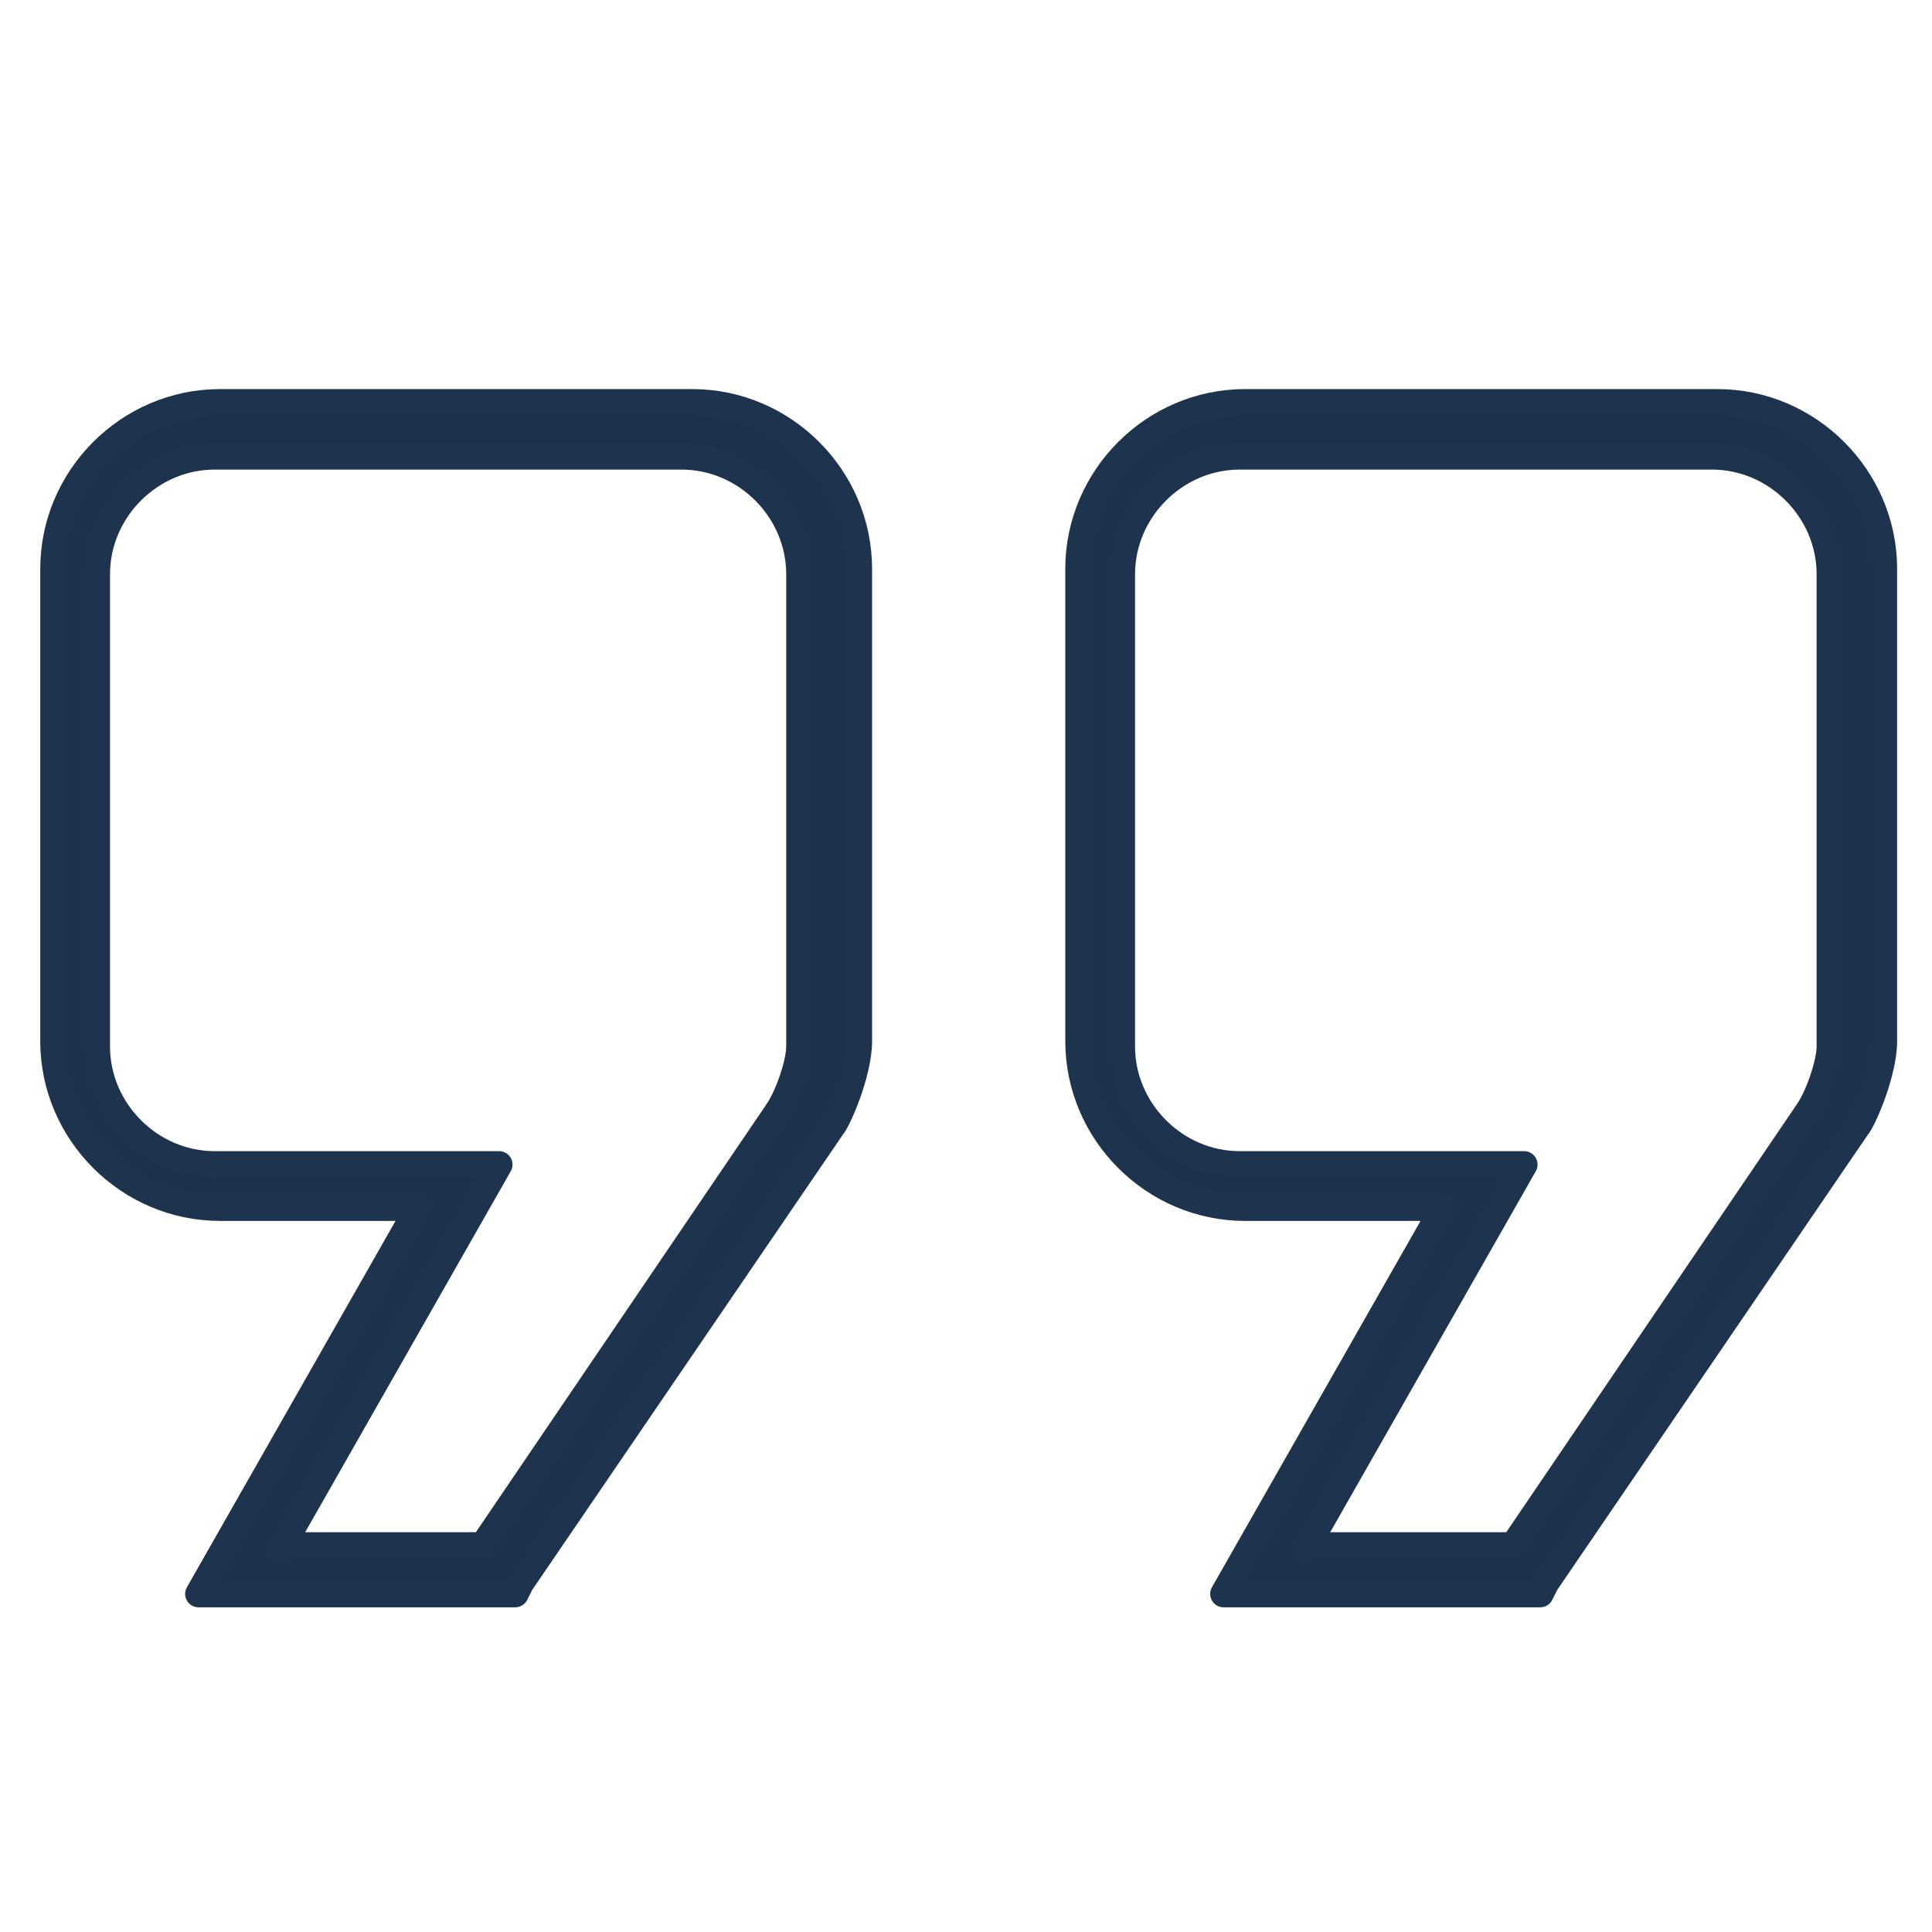
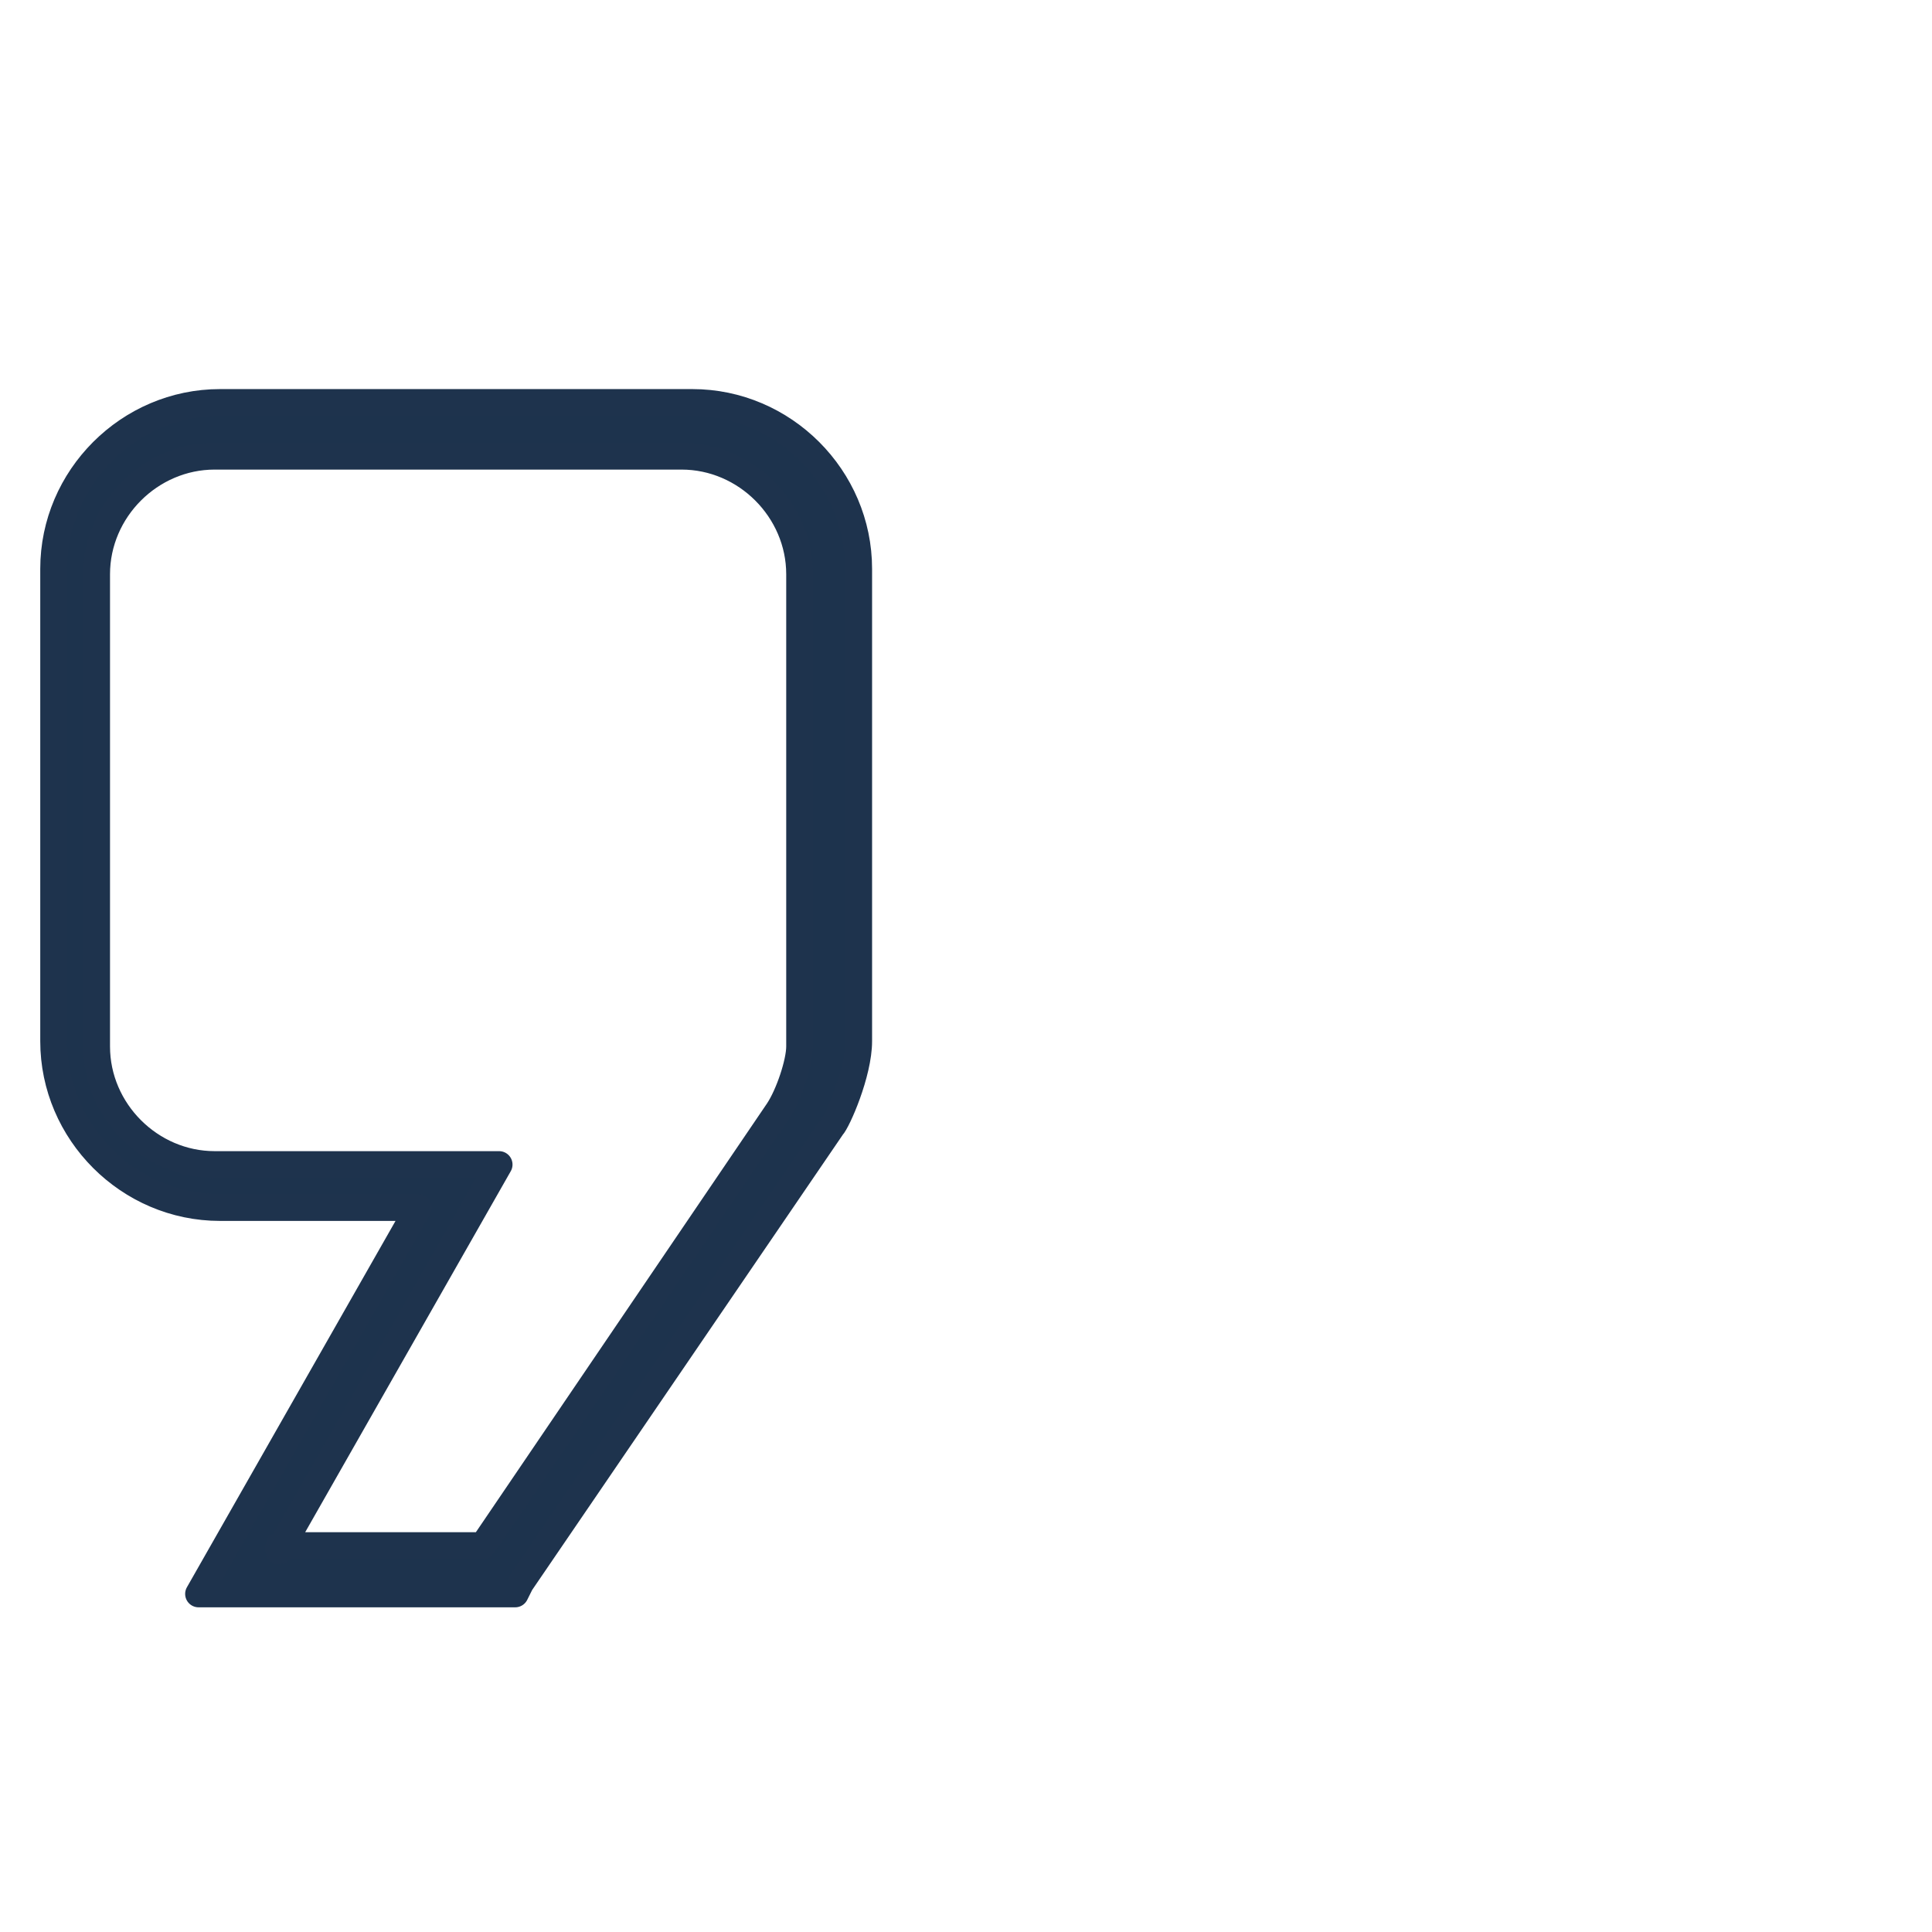
<svg xmlns="http://www.w3.org/2000/svg" id="Layer_1" data-name="Layer 1" version="1.1" viewBox="0 0 36 36">
  <defs>
    <style> .cls-1 { fill: #1d334d; stroke: #1e334d; stroke-linecap: round; stroke-linejoin: round; stroke-width: .5px; } </style>
  </defs>
-   <path class="cls-1" d="M28.7,29.7h-5.9l4.1-7.2h-3.7c-1.7,0-3.1-1.4-3.1-3.1v-8.8c0-1.7,1.4-3.1,3.1-3.1h8.8c1.7,0,3.1,1.4,3.1,3.1v8.8c0,.6-.4,1.5-.5,1.6h0s0,0,0,0l-5.8,8.5ZM24.4,28.8h3.8l5.5-8.1c.2-.3.4-.9.4-1.2v-8.8c0-1.2-1-2.2-2.2-2.2h-8.8c-1.2,0-2.2,1-2.2,2.2v8.8c0,1.2,1,2.2,2.2,2.2h5.3l-4.1,7.2Z" />
  <path class="cls-1" d="M9.6,29.7H3.7l4.1-7.2h-3.7c-1.7,0-3.1-1.4-3.1-3.1v-8.8c0-1.7,1.4-3.1,3.1-3.1h8.8c1.7,0,3.1,1.4,3.1,3.1v8.8c0,.6-.4,1.5-.5,1.6h0s0,0,0,0l-5.8,8.5ZM5.2,28.8h3.8l5.5-8.1c.2-.3.4-.9.4-1.2v-8.8c0-1.2-1-2.2-2.2-2.2H4c-1.2,0-2.2,1-2.2,2.2v8.8c0,1.2,1,2.2,2.2,2.2h5.3l-4.1,7.2Z" />
</svg>